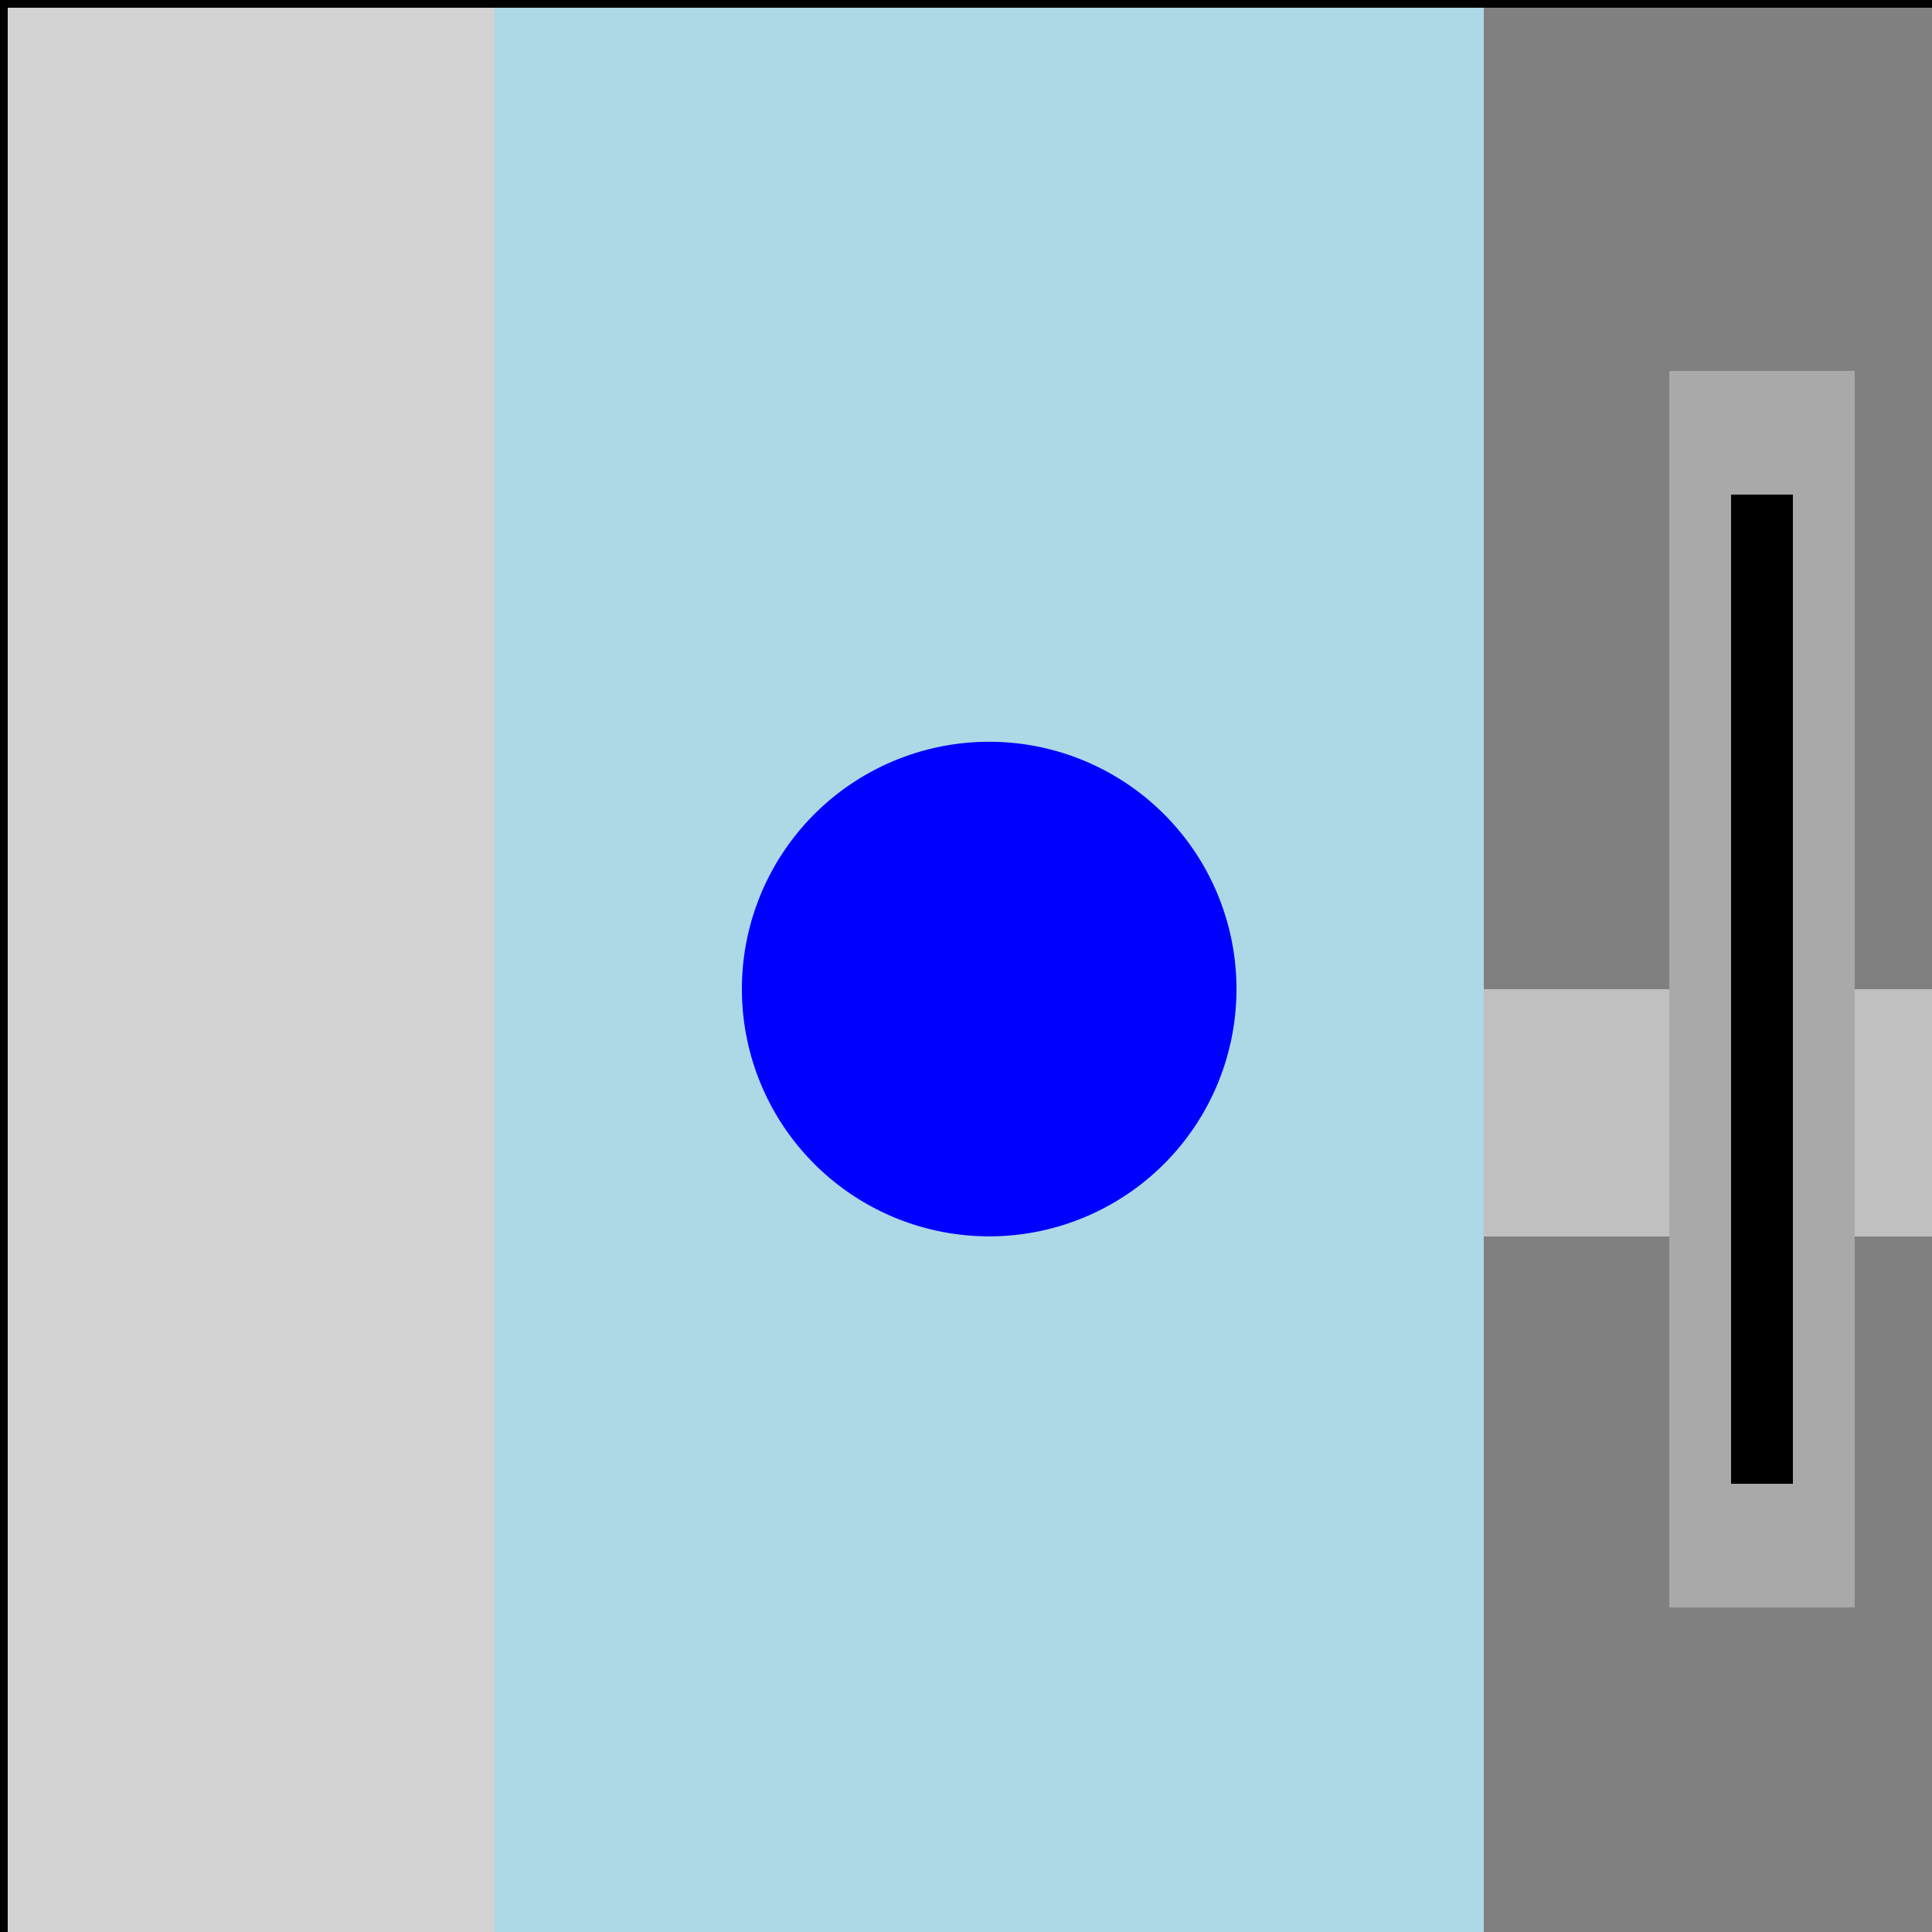
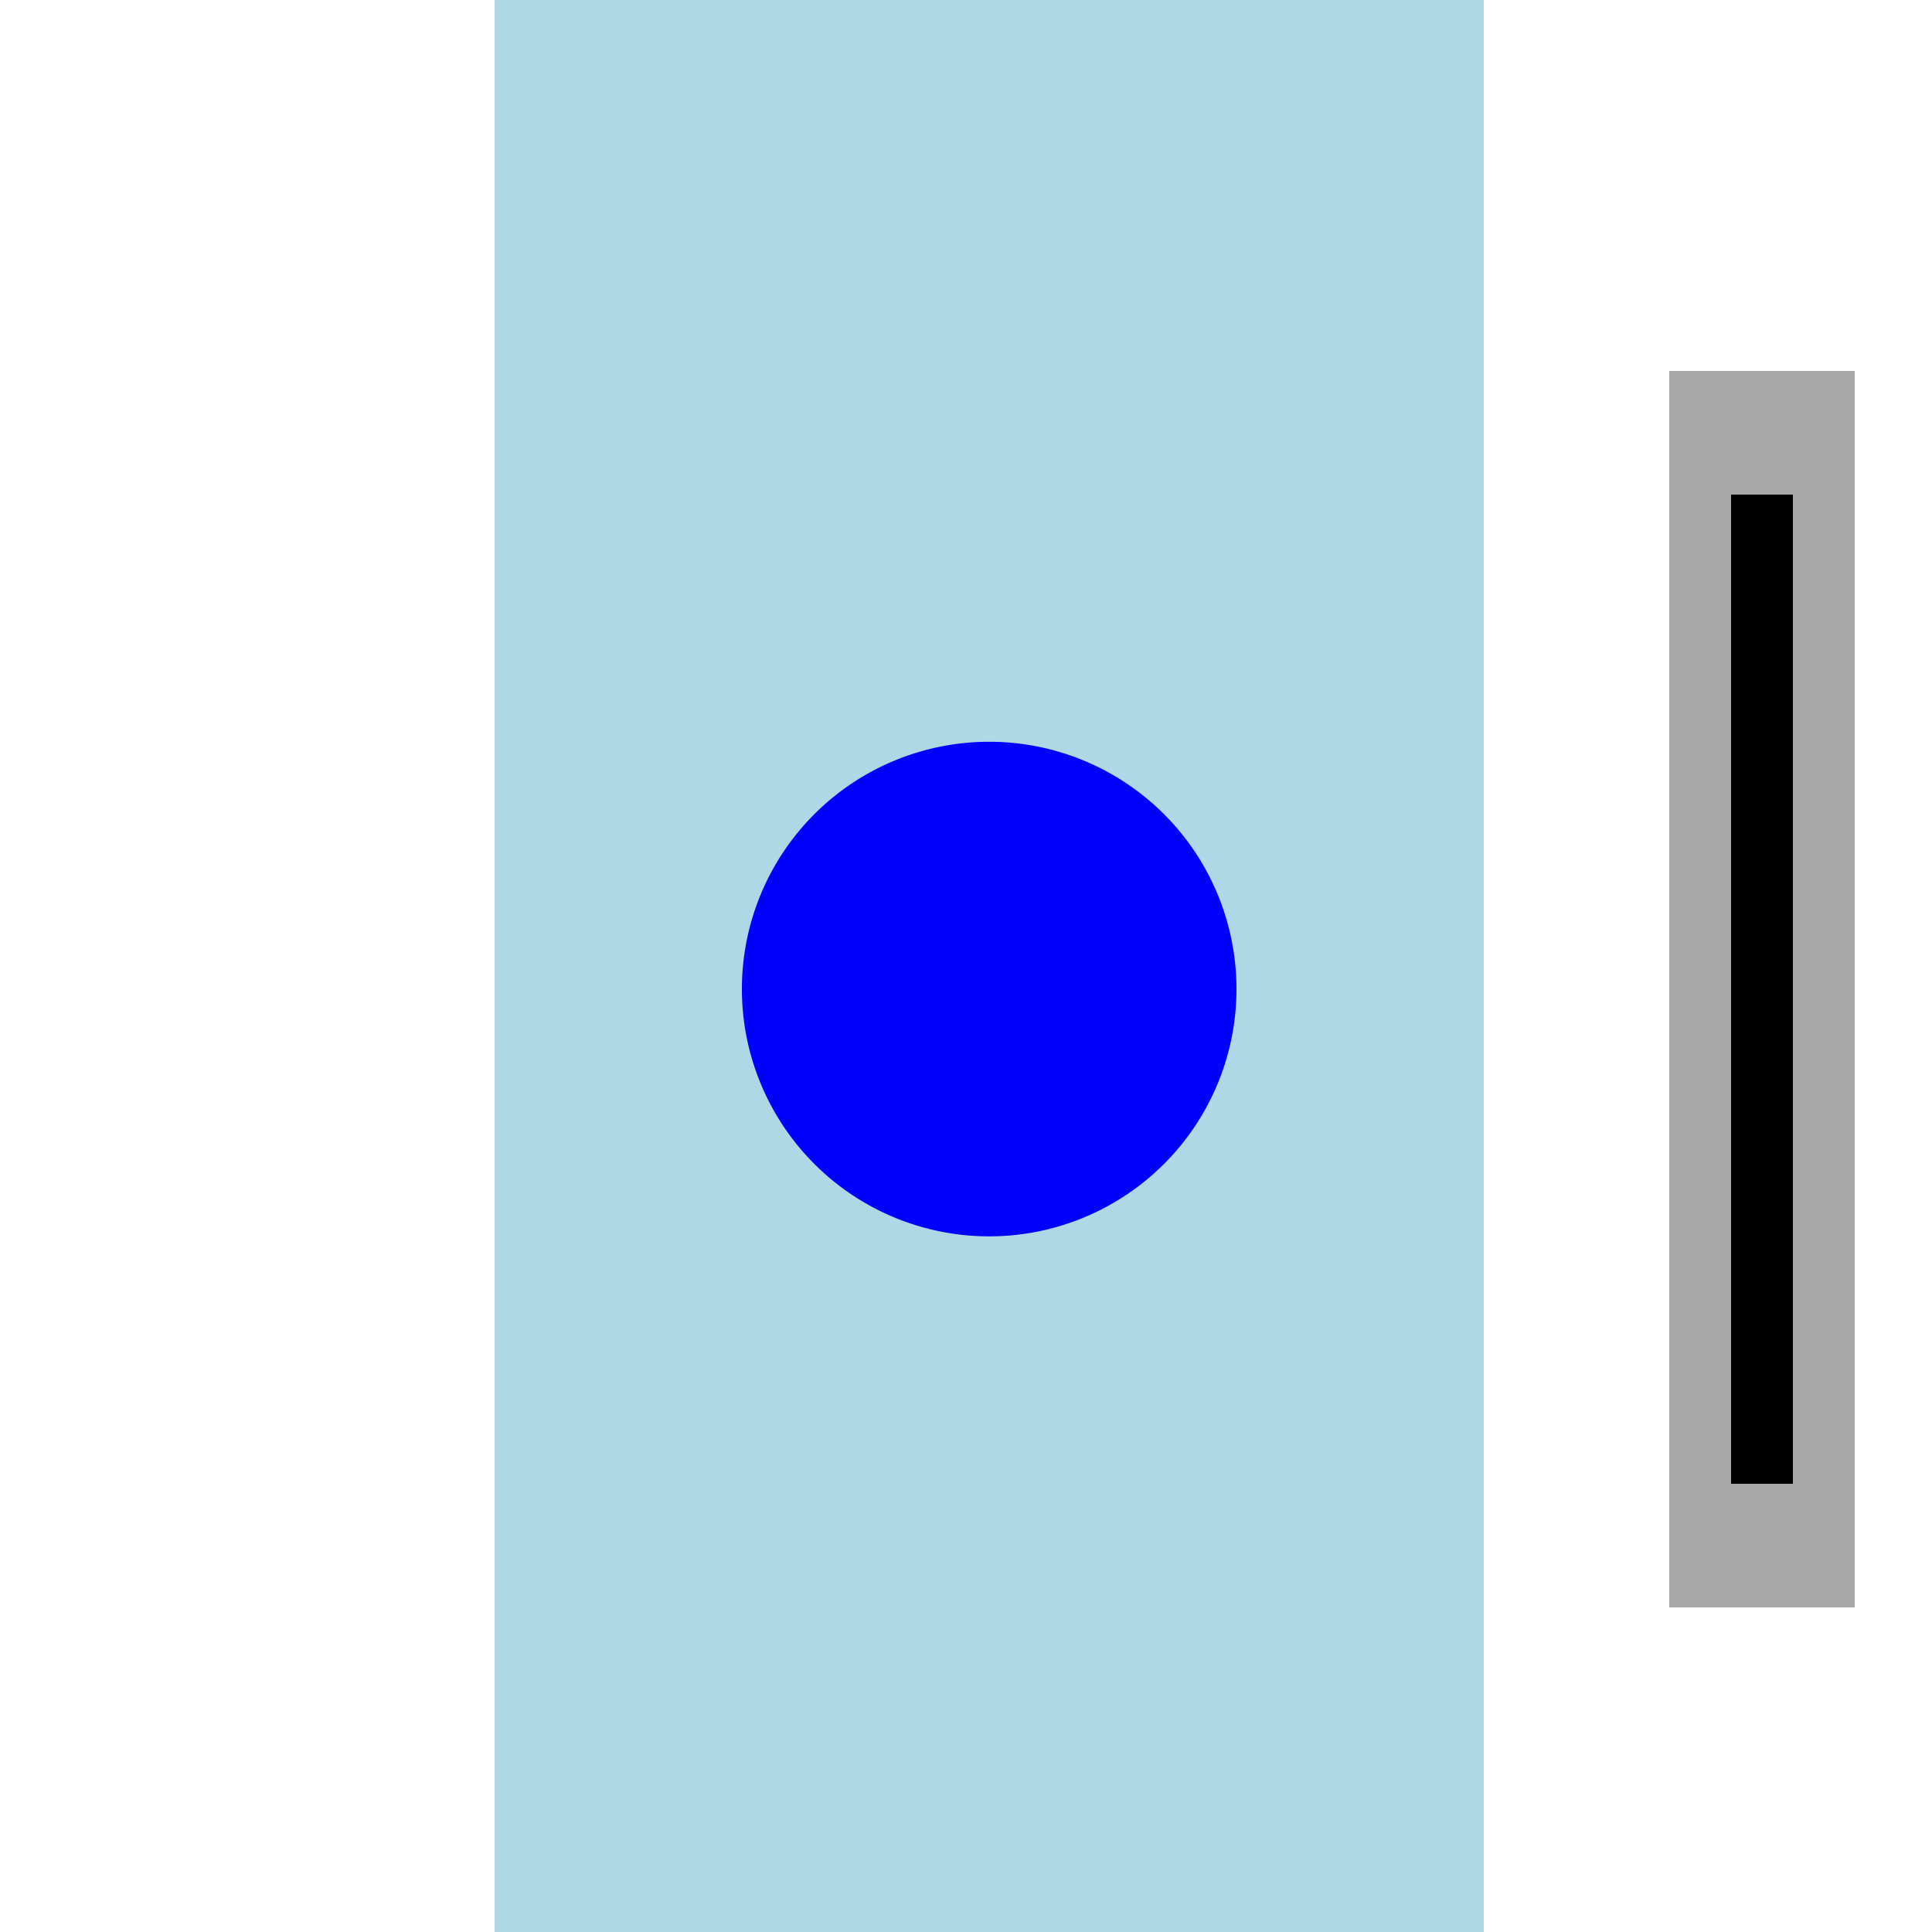
<svg xmlns="http://www.w3.org/2000/svg" width="500" height="500">
  <defs />
  <g>
-     <rect fill="lightgray" stroke="none" x="0" y="0" width="512" height="512" />
    <rect fill="lightblue" stroke="none" x="128" y="0" width="256" height="512" />
-     <rect fill="gray" stroke="none" x="384" y="0" width="128" height="512" />
    <path fill="blue" stroke="none" paint-order="stroke fill markers" d=" M 320 256 A 64 64 0 1 1 320 255.936" />
-     <path fill="silver" stroke="none" paint-order="stroke fill markers" d=" M 384 256 L 512 256 L 512 320 L 384 320 Z" />
    <rect fill="darkgray" stroke="none" x="432" y="96" width="48" height="320" />
    <rect fill="black" stroke="none" x="448" y="128" width="16" height="256" />
-     <rect fill="none" stroke="black" x="0" y="0" width="512" height="512" stroke-miterlimit="10" stroke-width="4" stroke-dasharray="" />
  </g>
</svg>